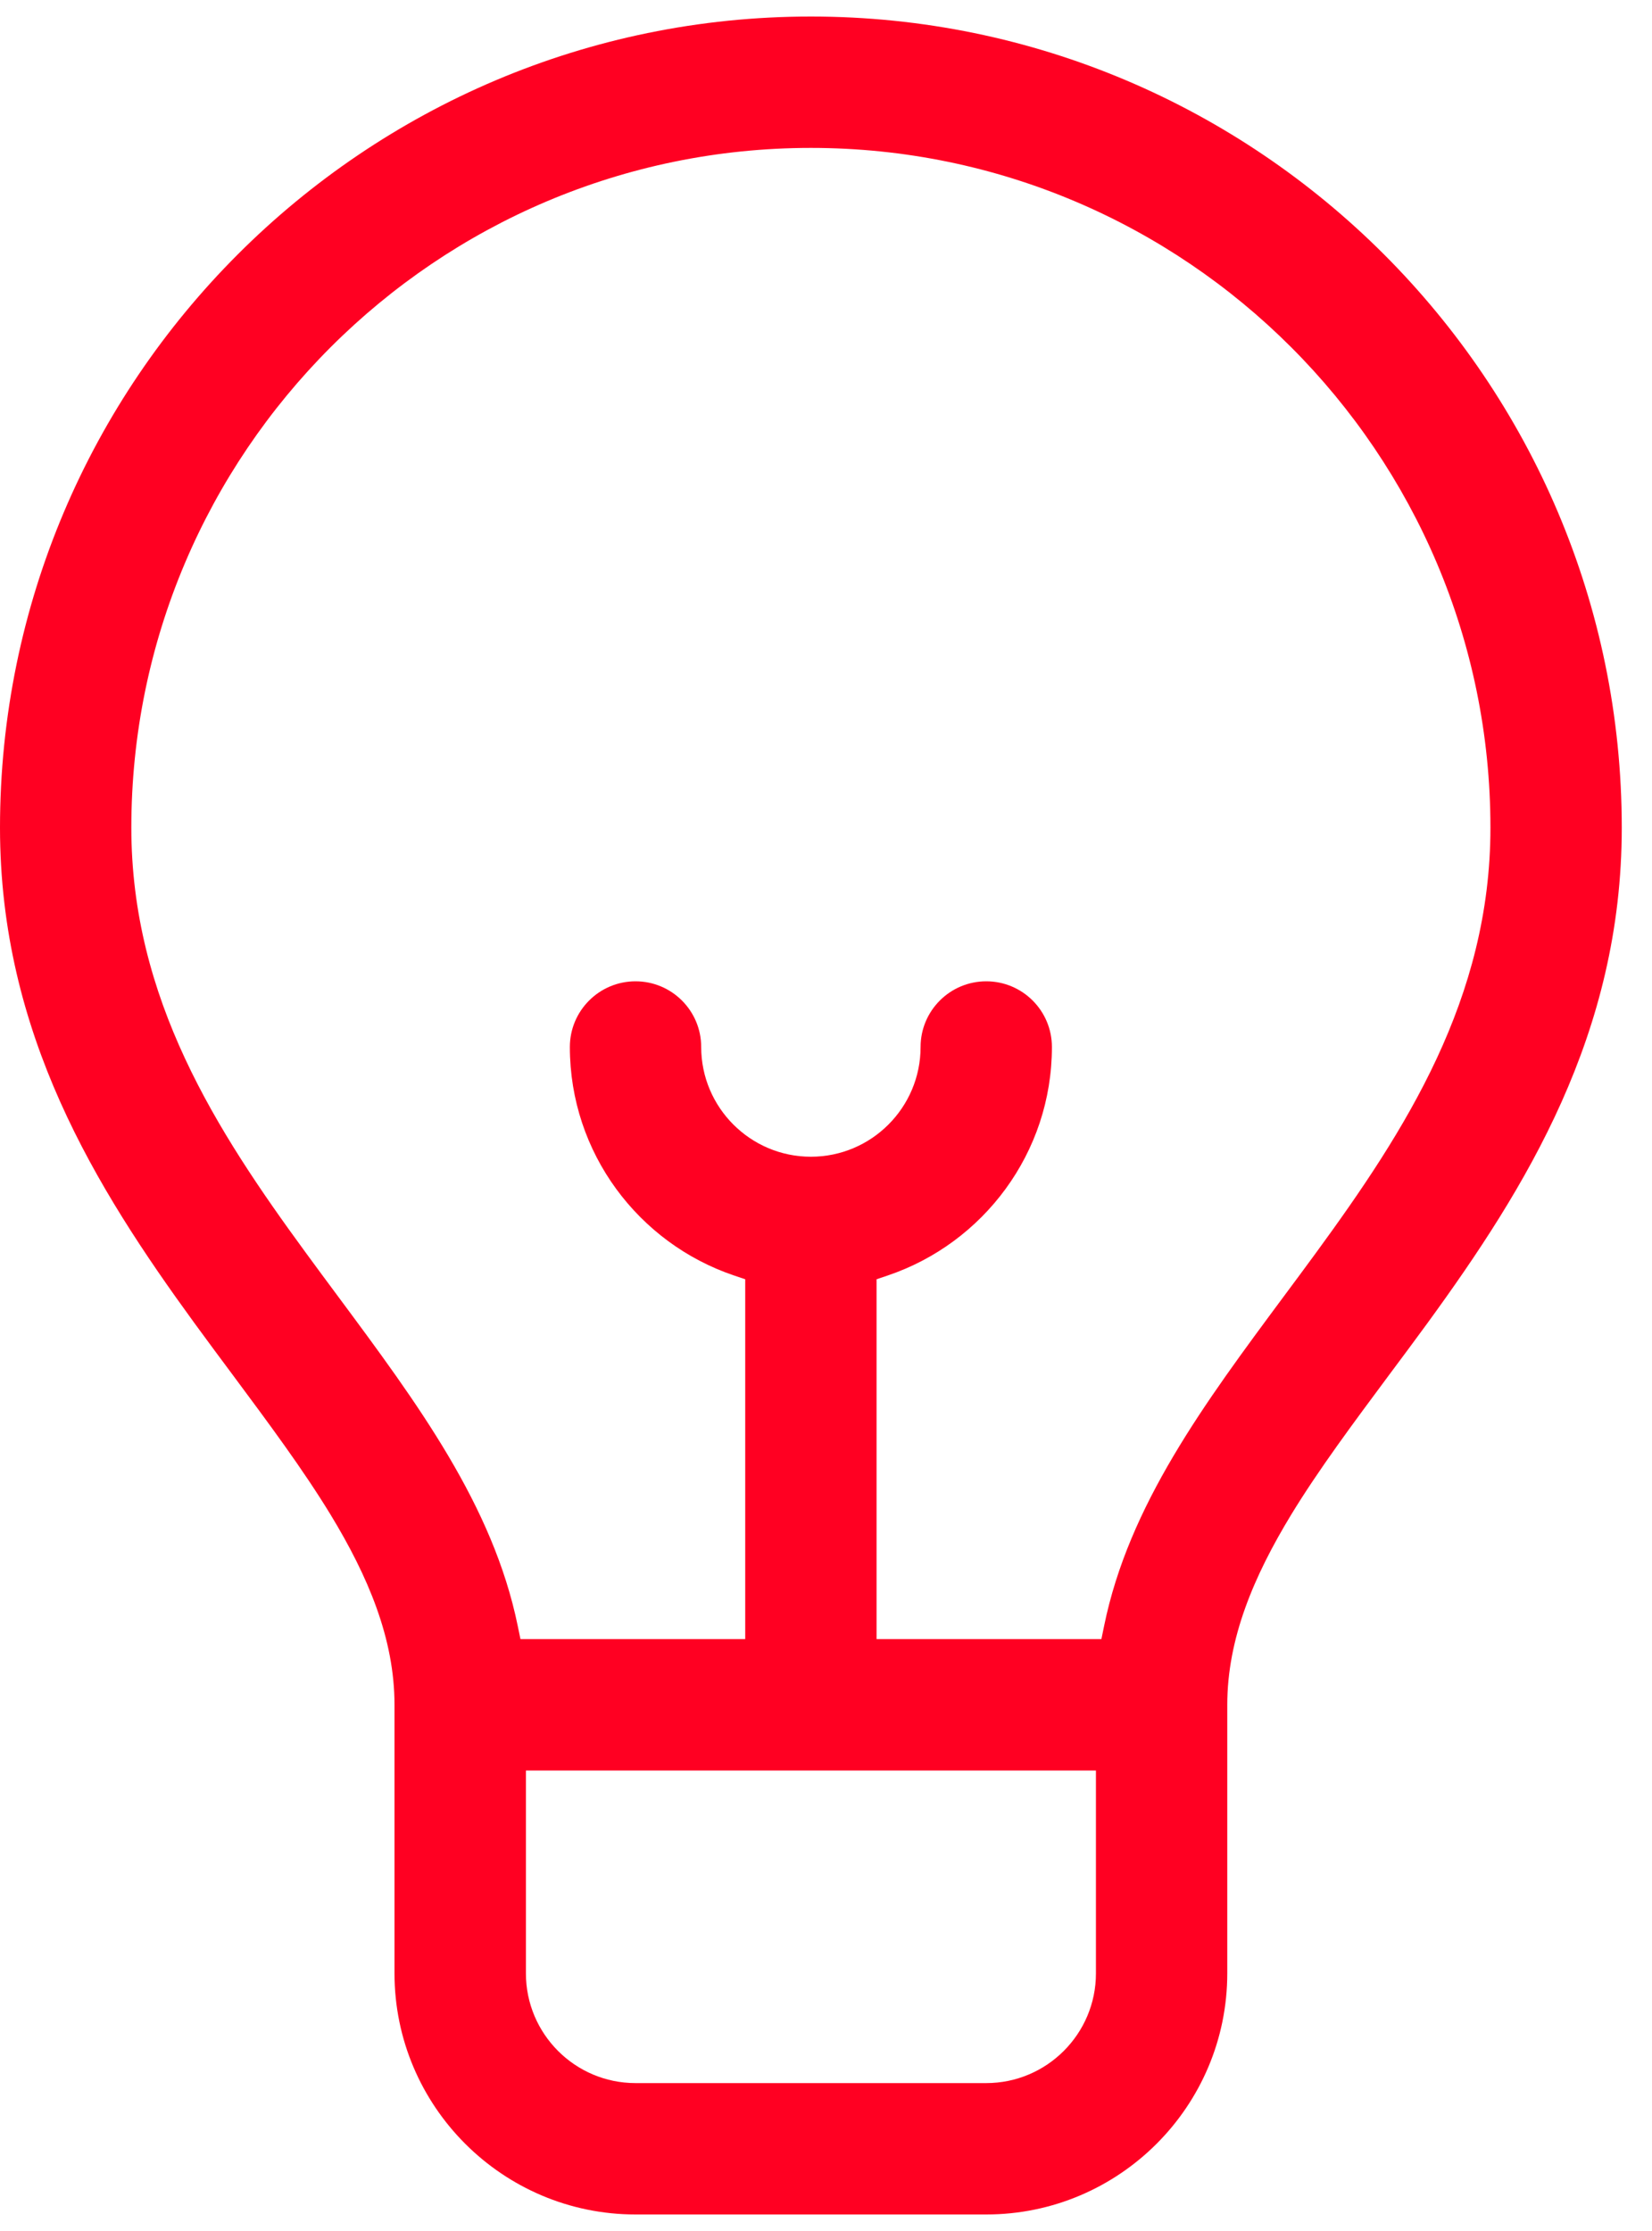
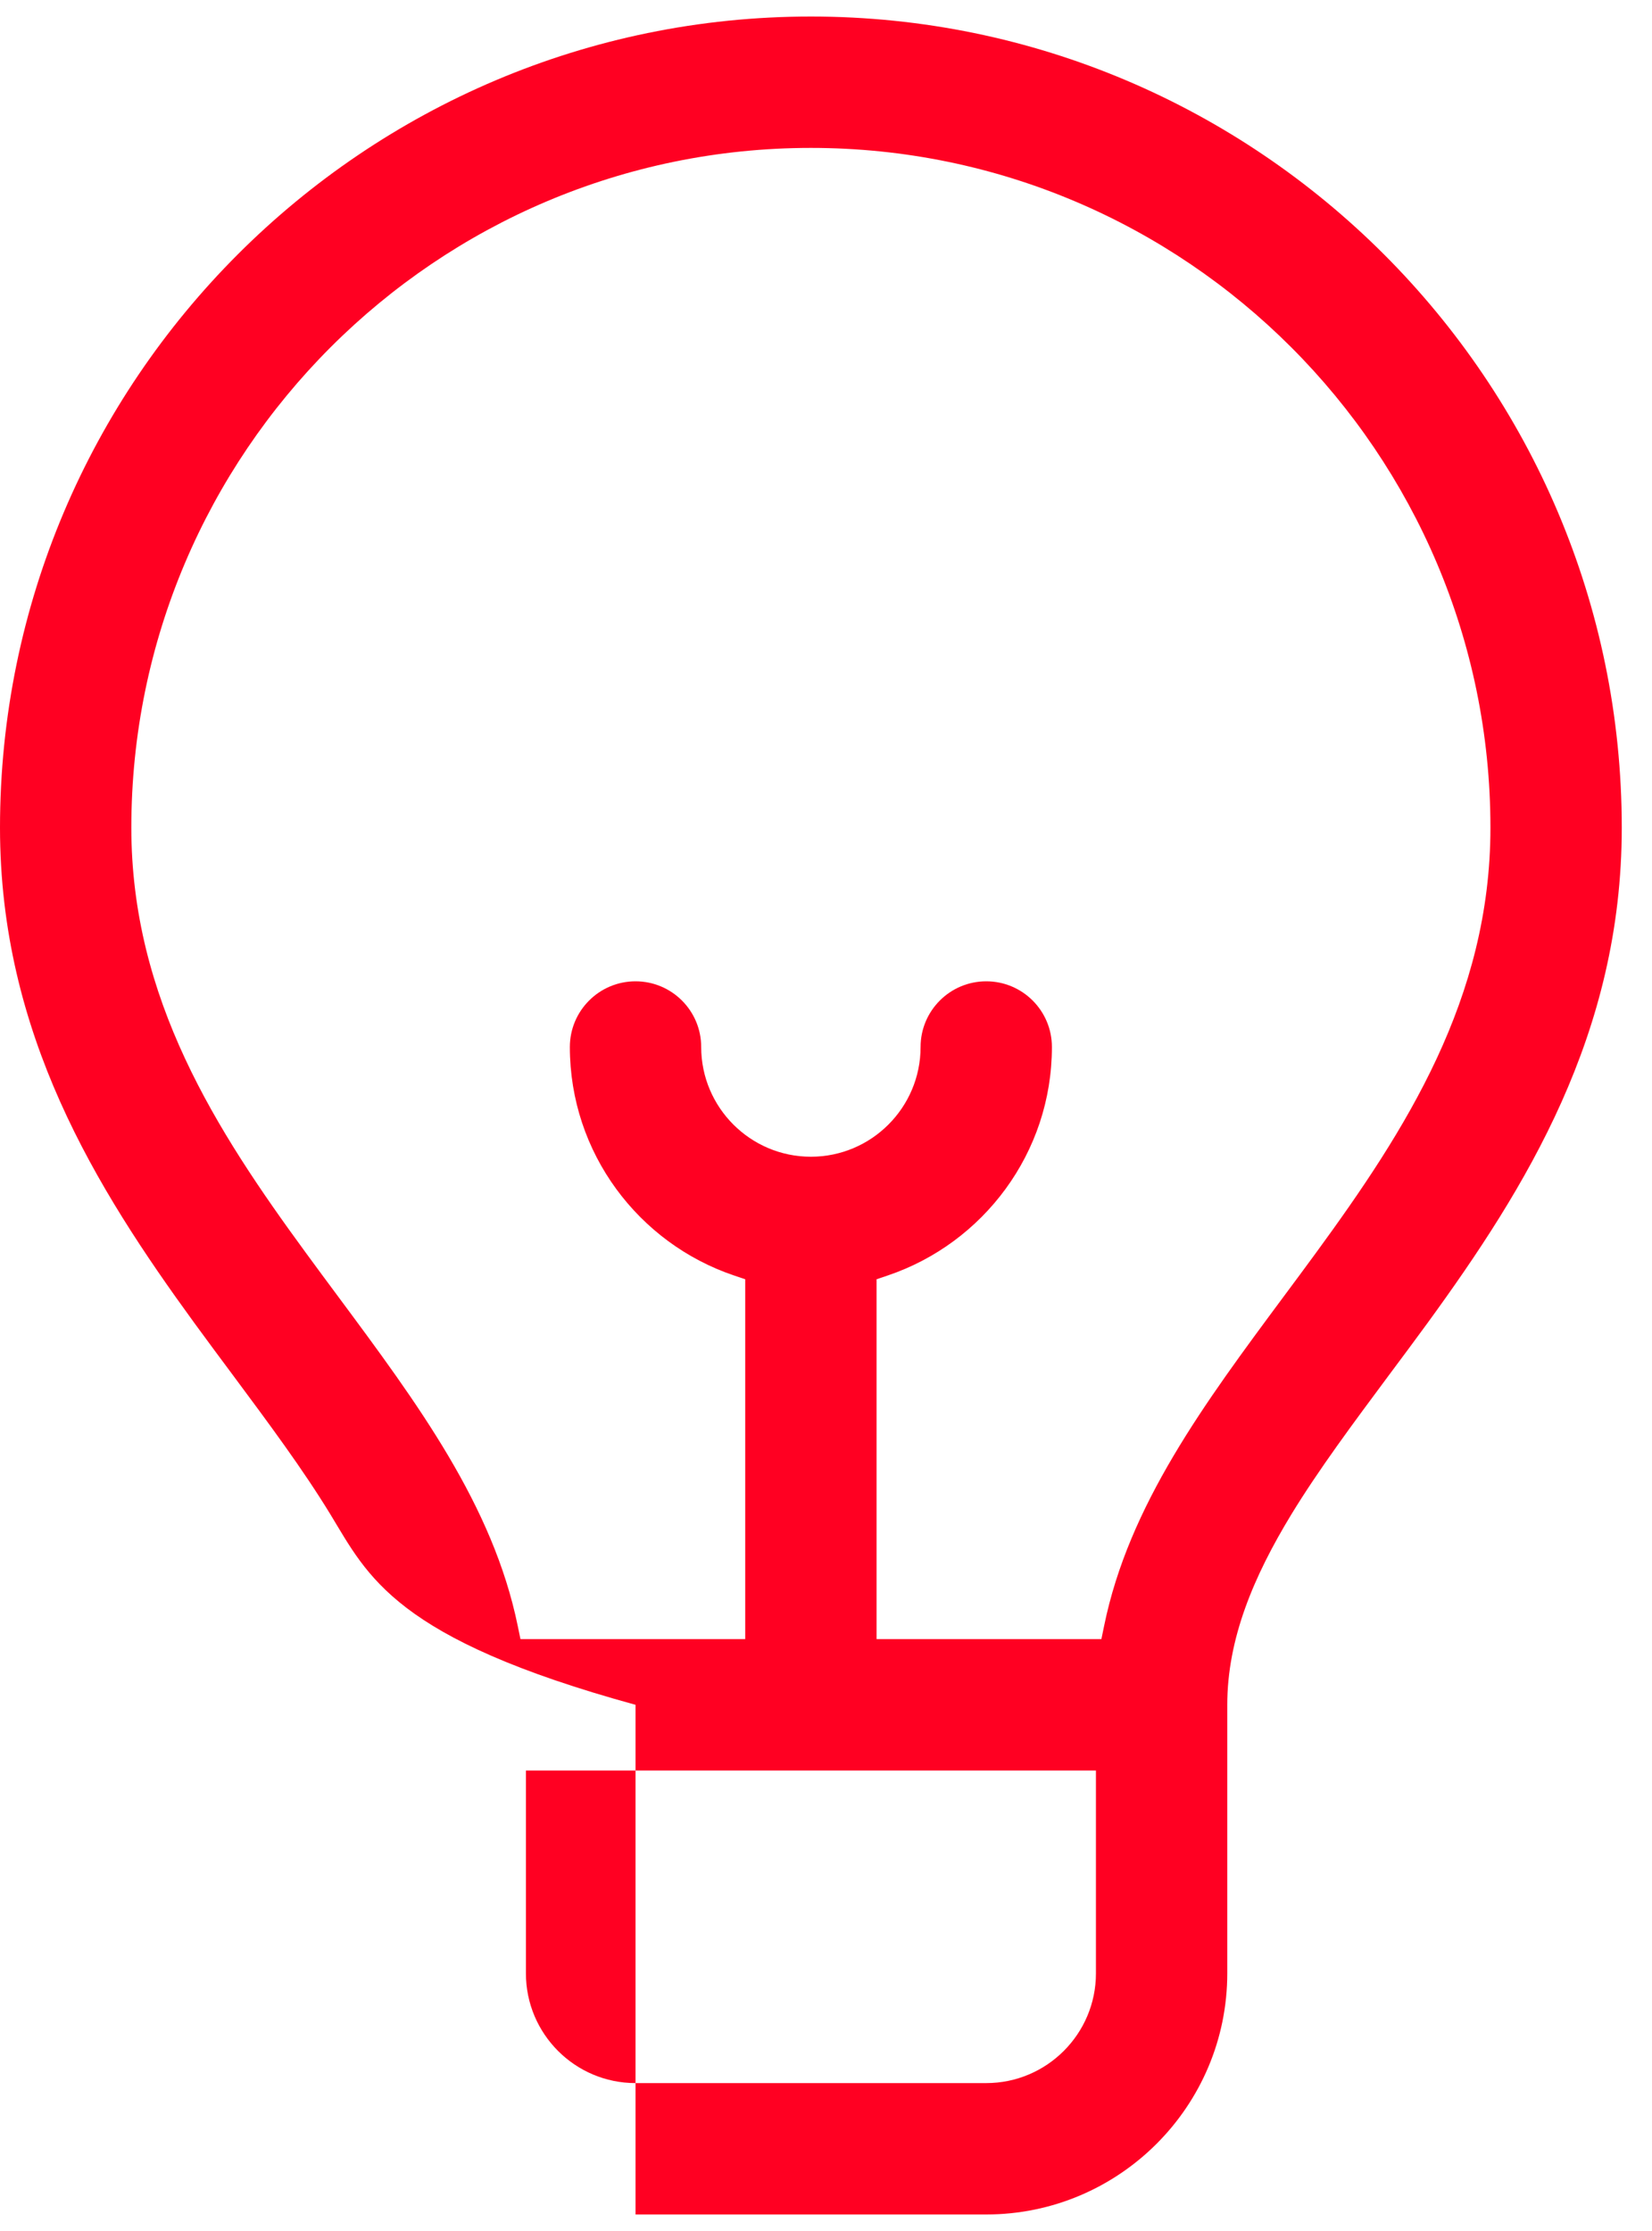
<svg xmlns="http://www.w3.org/2000/svg" width="20" height="27" viewBox="0 0 20 27" fill="none">
-   <path id="Icon" fill-rule="evenodd" clip-rule="evenodd" d="M0 10.017C0 4.604 4.404 0.2 9.817 0.2C15.23 0.2 19.634 4.604 19.634 10.017C19.634 12.512 18.474 14.374 17.285 16.008C17.128 16.223 16.97 16.435 16.814 16.644C16.383 17.224 15.966 17.783 15.633 18.329C15.178 19.077 14.858 19.831 14.858 20.632V23.882C14.858 25.491 13.549 26.8 11.94 26.8H7.694C6.086 26.8 4.776 25.491 4.776 23.882V20.632C4.776 19.831 4.456 19.077 4.001 18.329C3.668 17.783 3.252 17.224 2.821 16.644C2.665 16.435 2.507 16.222 2.35 16.007C1.16 14.373 0 12.511 0 10.017ZM9.817 1.79C5.281 1.79 1.59 5.481 1.59 10.017C1.59 12.088 2.62 13.683 3.703 15.162C3.833 15.34 3.963 15.515 4.093 15.69C5.055 16.986 5.968 18.216 6.268 19.677L6.301 19.837H9.022V15.482L8.886 15.436C7.732 15.046 6.899 13.954 6.899 12.671C6.899 12.232 7.255 11.876 7.694 11.876C8.133 11.876 8.489 12.232 8.489 12.671C8.489 13.403 9.085 13.999 9.817 13.999C10.55 13.999 11.145 13.403 11.145 12.671C11.145 12.232 11.501 11.876 11.94 11.876C12.379 11.876 12.735 12.232 12.735 12.671C12.735 13.954 11.902 15.046 10.748 15.436L10.612 15.482V19.837H13.334L13.367 19.677C13.665 18.218 14.579 16.987 15.541 15.691C15.671 15.516 15.802 15.34 15.932 15.162C17.014 13.682 18.044 12.086 18.044 10.017C18.044 5.481 14.354 1.79 9.817 1.79ZM13.268 23.882V21.427H6.367V23.882C6.367 24.615 6.962 25.21 7.694 25.21H11.94C12.672 25.21 13.268 24.615 13.268 23.882Z" fill="#FF0022" />
+   <path id="Icon" fill-rule="evenodd" clip-rule="evenodd" d="M0 10.017C0 4.604 4.404 0.2 9.817 0.2C15.23 0.2 19.634 4.604 19.634 10.017C19.634 12.512 18.474 14.374 17.285 16.008C17.128 16.223 16.97 16.435 16.814 16.644C16.383 17.224 15.966 17.783 15.633 18.329C15.178 19.077 14.858 19.831 14.858 20.632V23.882C14.858 25.491 13.549 26.8 11.94 26.8H7.694V20.632C4.776 19.831 4.456 19.077 4.001 18.329C3.668 17.783 3.252 17.224 2.821 16.644C2.665 16.435 2.507 16.222 2.35 16.007C1.16 14.373 0 12.511 0 10.017ZM9.817 1.79C5.281 1.79 1.59 5.481 1.59 10.017C1.59 12.088 2.62 13.683 3.703 15.162C3.833 15.34 3.963 15.515 4.093 15.69C5.055 16.986 5.968 18.216 6.268 19.677L6.301 19.837H9.022V15.482L8.886 15.436C7.732 15.046 6.899 13.954 6.899 12.671C6.899 12.232 7.255 11.876 7.694 11.876C8.133 11.876 8.489 12.232 8.489 12.671C8.489 13.403 9.085 13.999 9.817 13.999C10.55 13.999 11.145 13.403 11.145 12.671C11.145 12.232 11.501 11.876 11.94 11.876C12.379 11.876 12.735 12.232 12.735 12.671C12.735 13.954 11.902 15.046 10.748 15.436L10.612 15.482V19.837H13.334L13.367 19.677C13.665 18.218 14.579 16.987 15.541 15.691C15.671 15.516 15.802 15.34 15.932 15.162C17.014 13.682 18.044 12.086 18.044 10.017C18.044 5.481 14.354 1.79 9.817 1.79ZM13.268 23.882V21.427H6.367V23.882C6.367 24.615 6.962 25.21 7.694 25.21H11.94C12.672 25.21 13.268 24.615 13.268 23.882Z" fill="#FF0022" />
</svg>